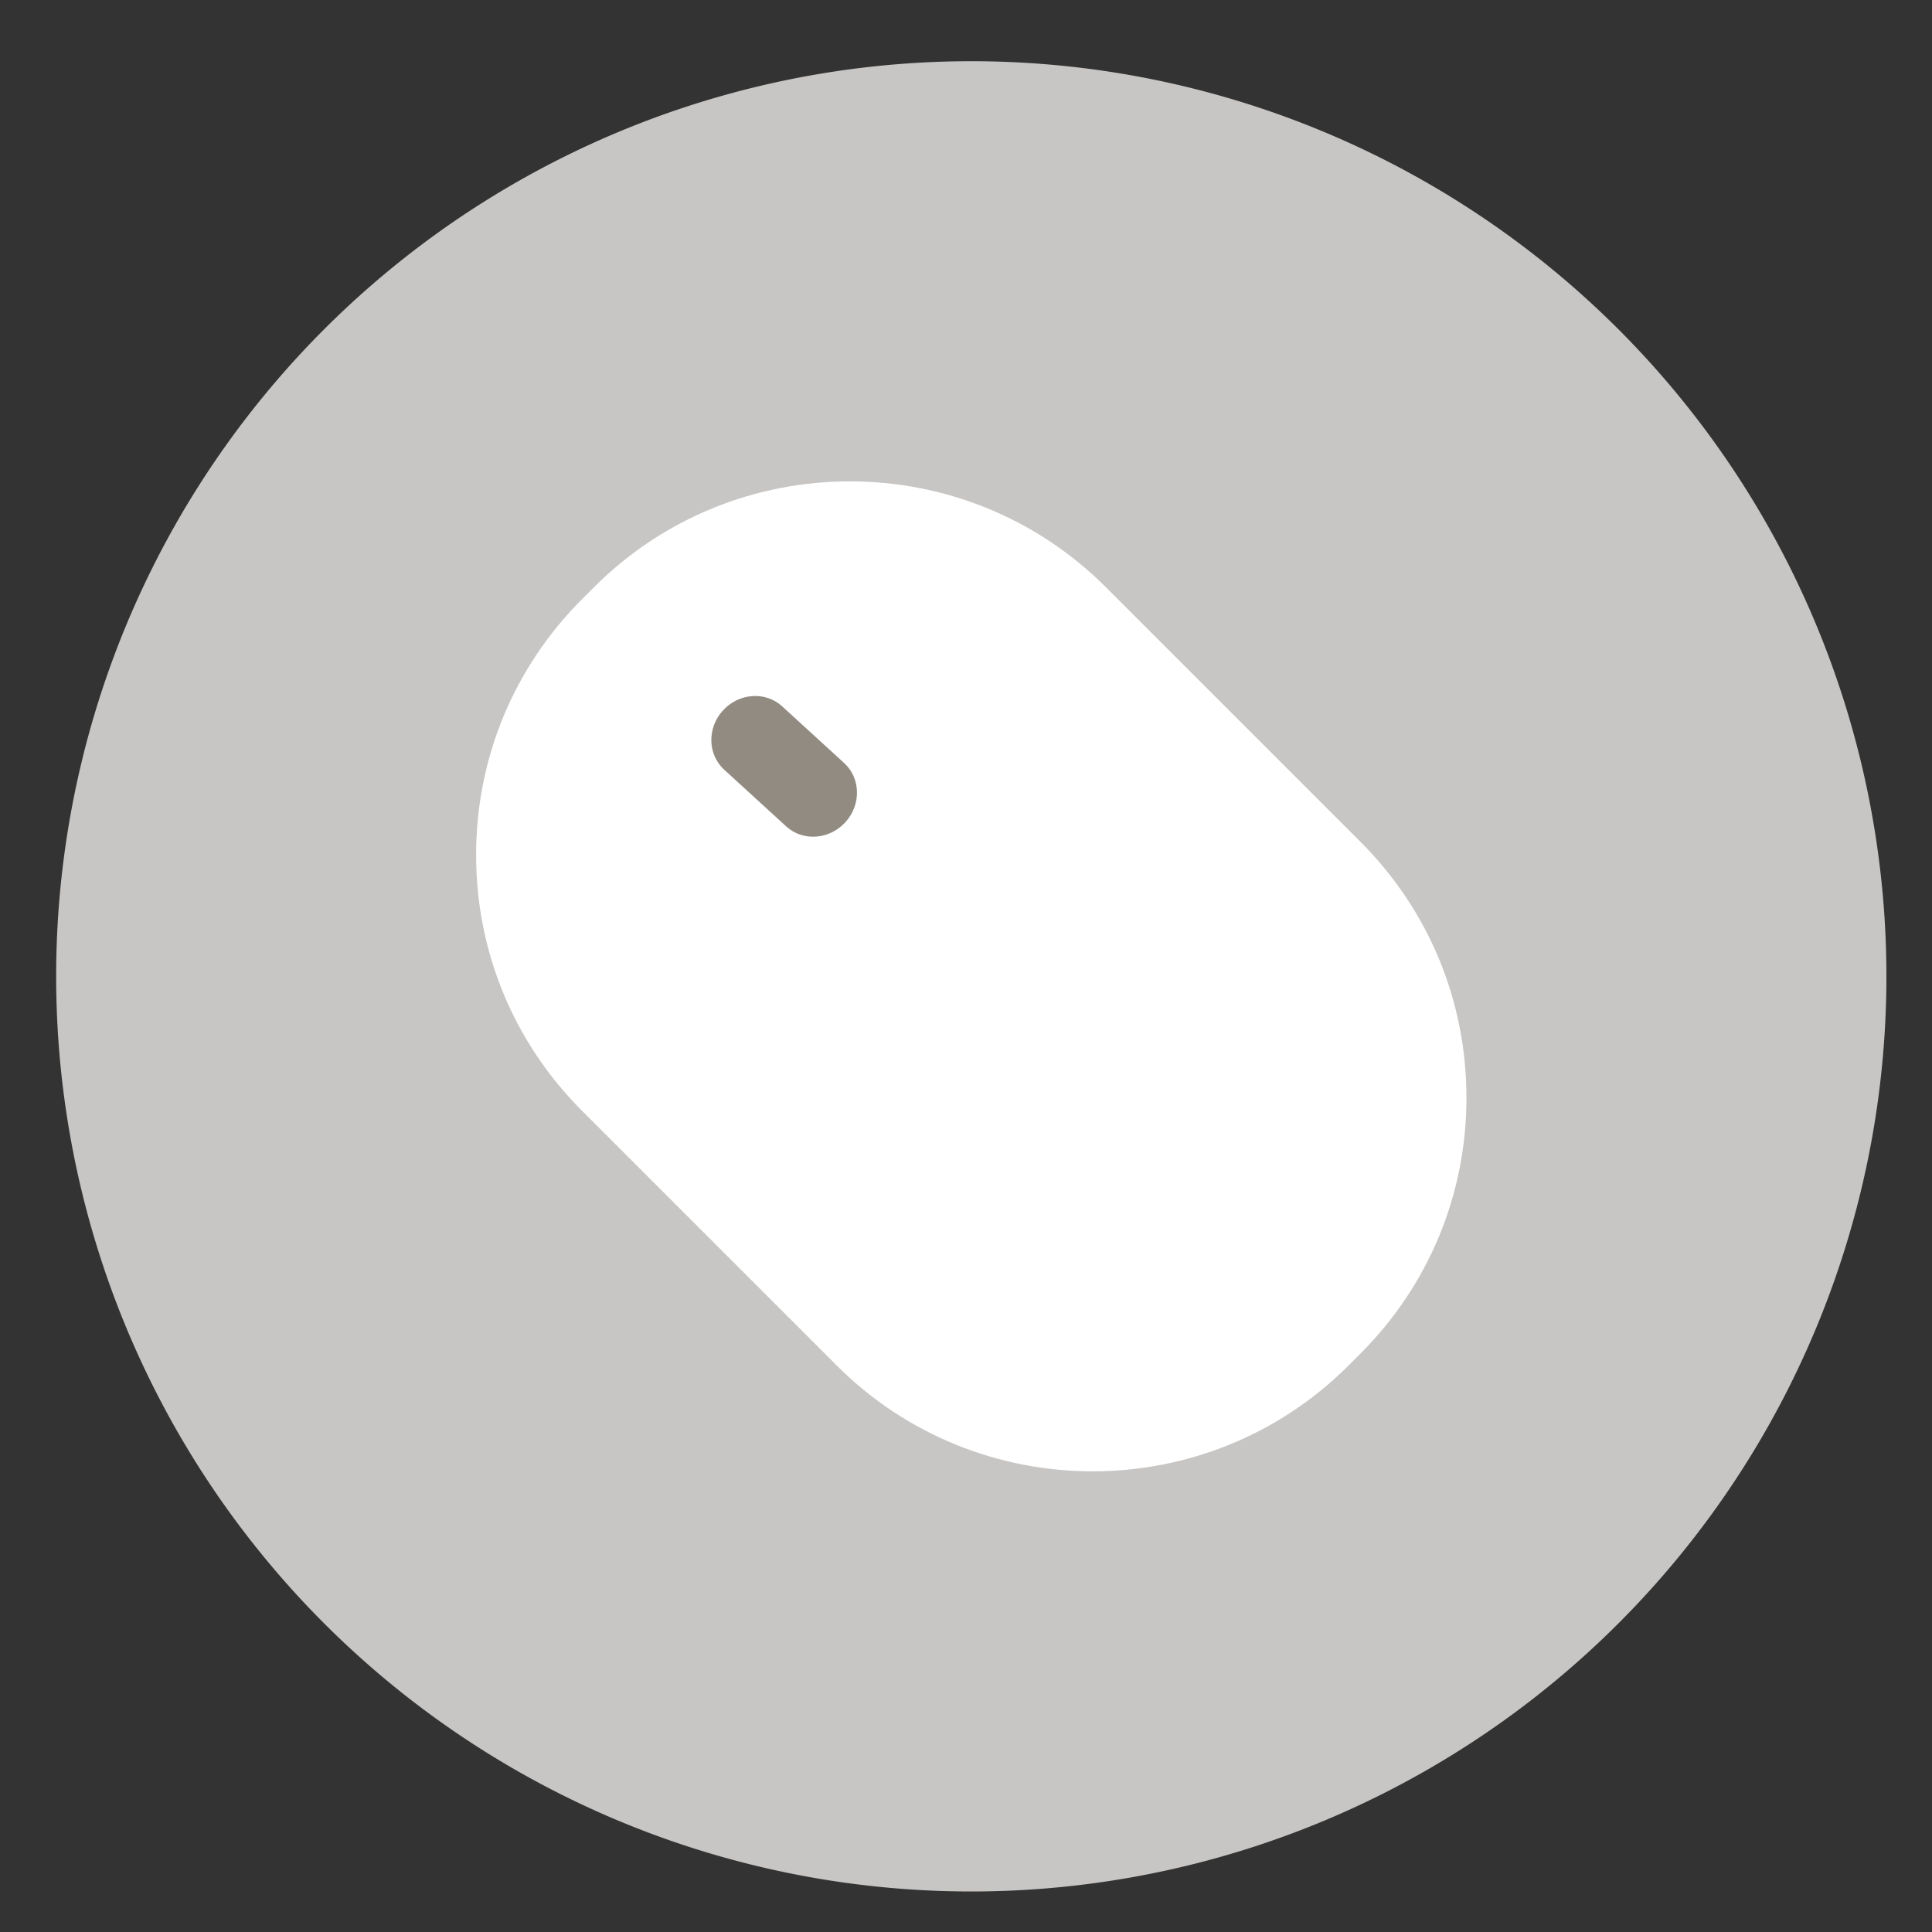
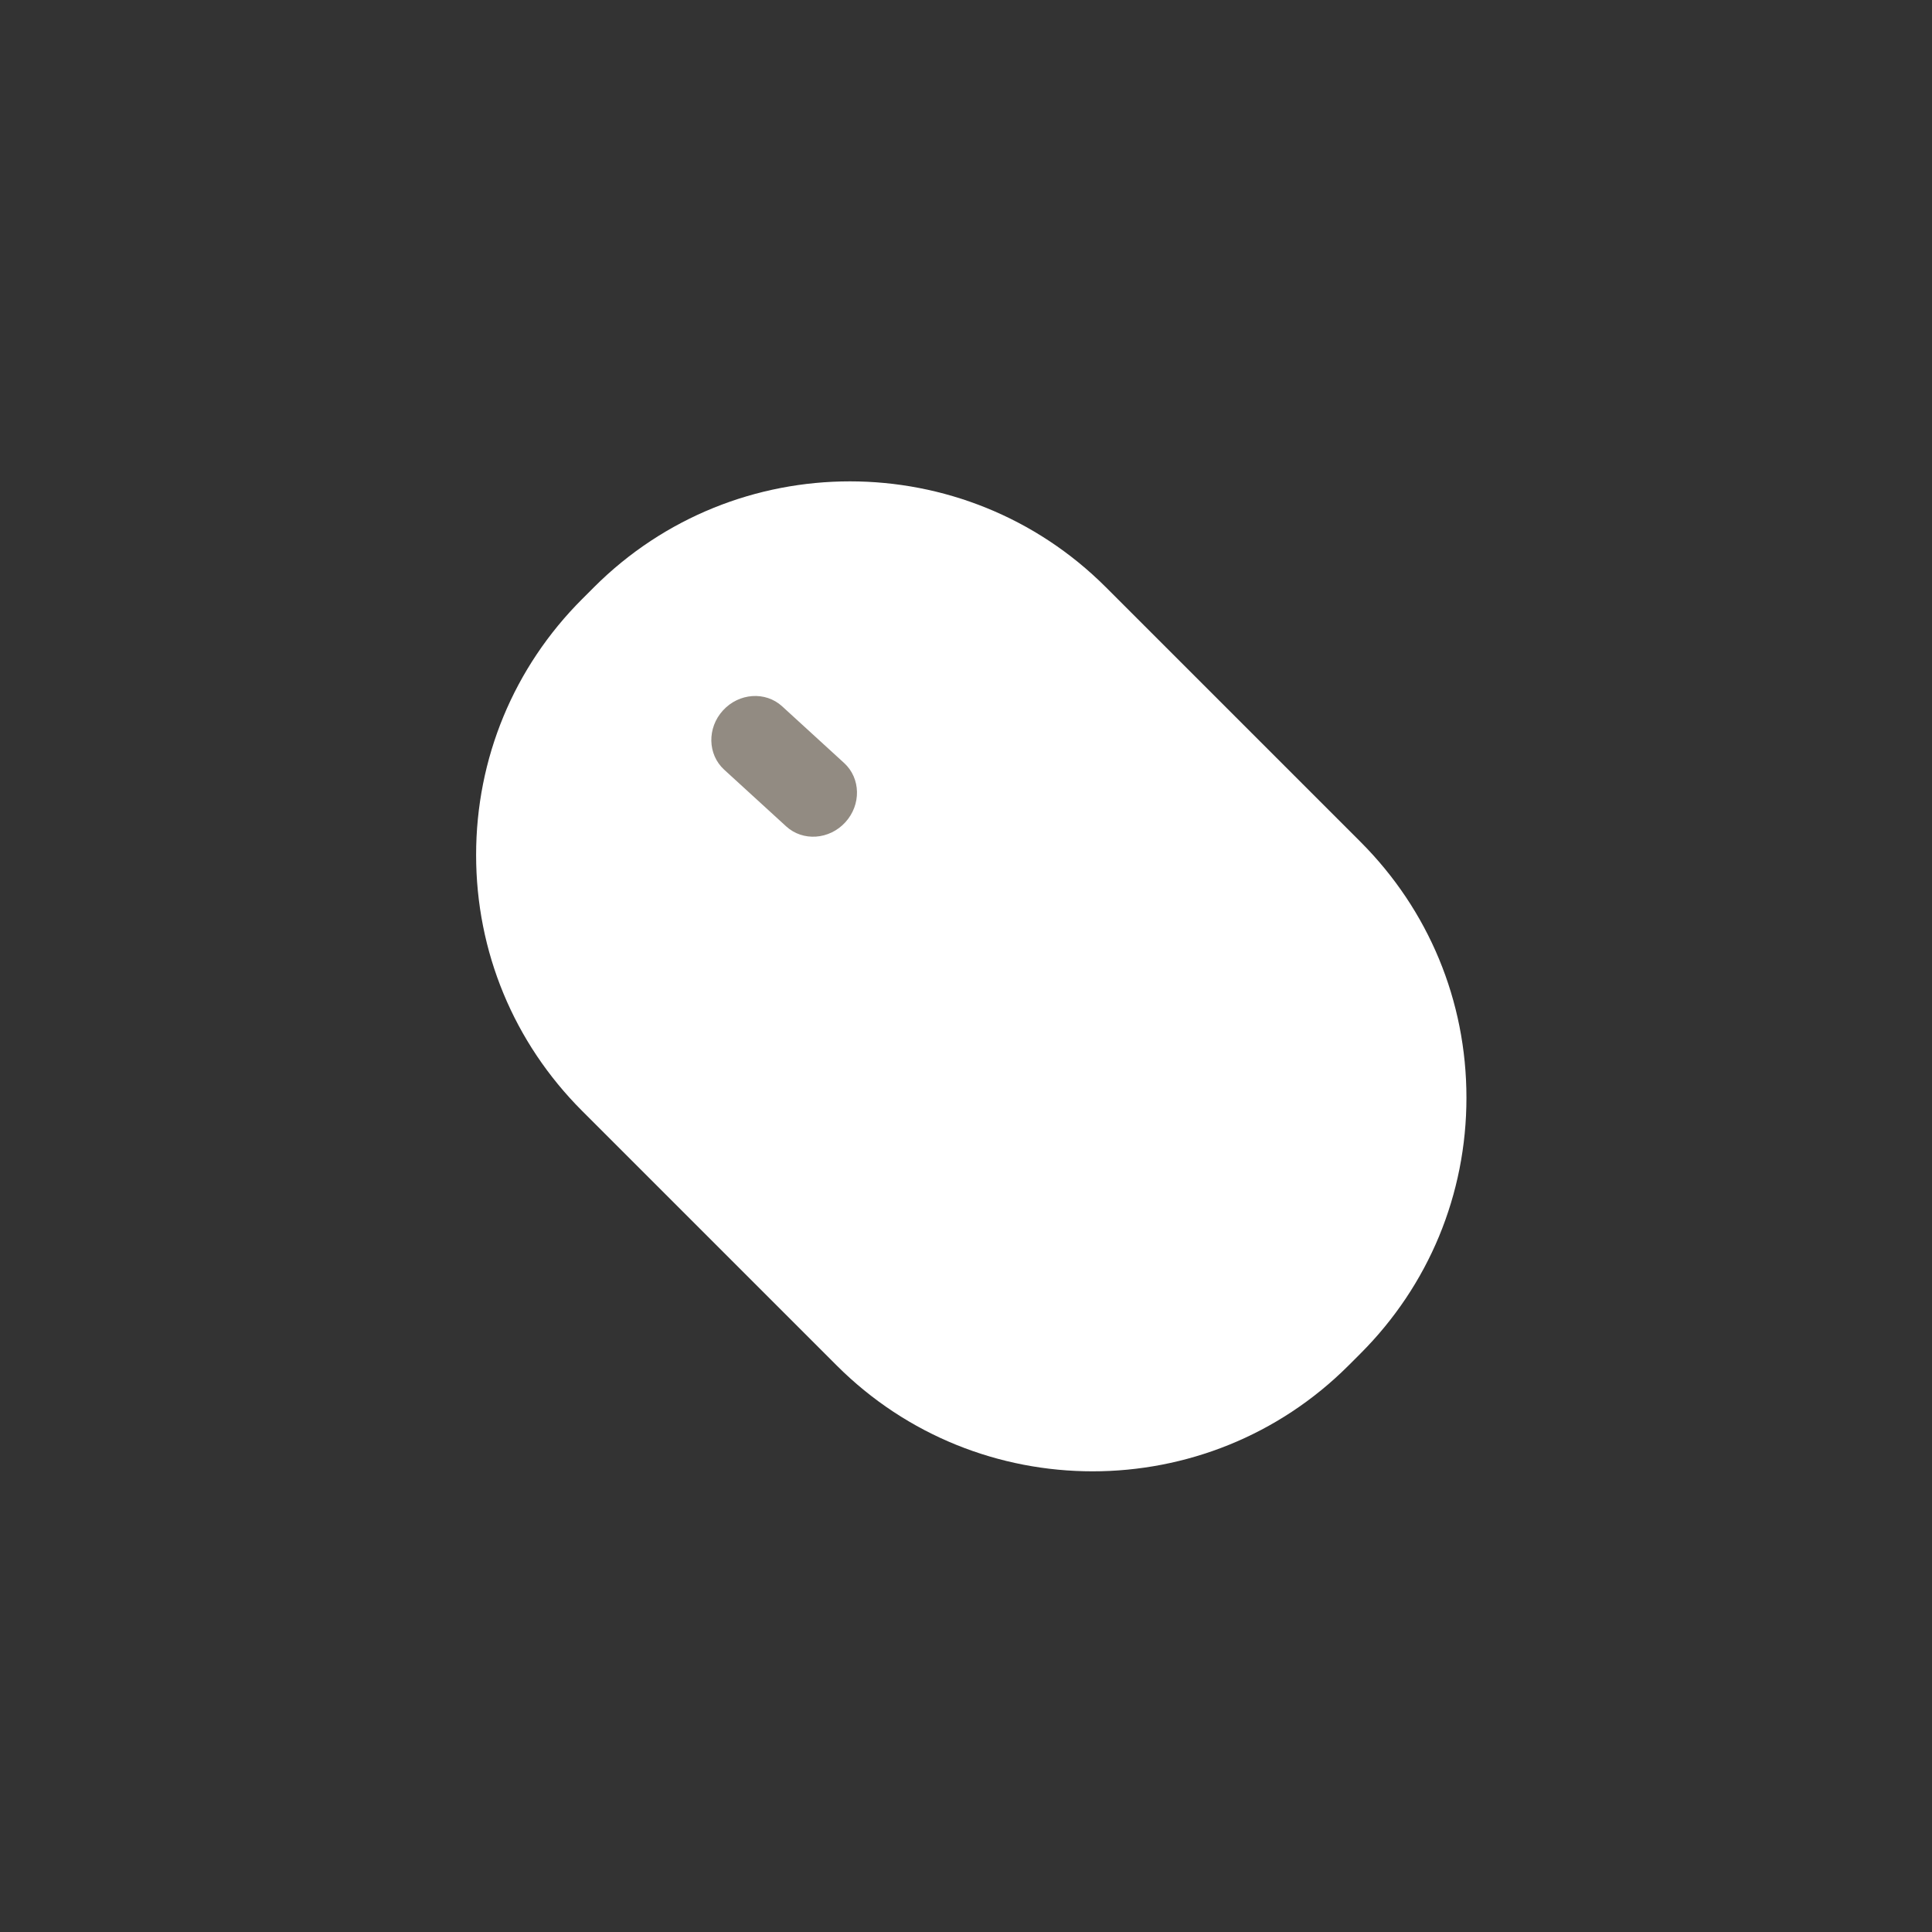
<svg xmlns="http://www.w3.org/2000/svg" width="800px" height="800px" viewBox="0 0 1024 1024" class="icon" version="1.1">
  <rect x="0" y="0" width="1024" height="1024" fill="#333333" stroke="none" />
-   <path d="M514.801 517.484m-485.038 0a485.038 485.038 0 1 0 970.076 0 485.038 485.038 0 1 0-970.076 0Z" fill="#C8C6C4" />
  <path d="M777.247 581.796c0 51.236-19.953 99.41-56.192 135.639l-6.303 6.303c-74.783 74.793-196.485 74.793-271.278 0L308.536 588.8c-36.229-36.224-56.187-84.393-56.187-135.634s19.953-99.41 56.187-135.639l6.303-6.303c74.793-74.793 196.49-74.793 271.283 0l134.932 134.932c36.239 36.229 56.192 84.398 56.192 135.639z" fill="#FFFFFF" />
-   <path d="M448.041 435.83c-8.484 9.277-22.523 10.245-31.355 2.166l-32.855-30.044c-8.832-8.079-9.119-22.149-0.635-31.421 8.484-9.277 22.523-10.245 31.355-2.166l32.855 30.044c8.832 8.074 9.119 22.144 0.635 31.421z" fill="#928B82" />
+   <path d="M448.041 435.83c-8.484 9.277-22.523 10.245-31.355 2.166l-32.855-30.044c-8.832-8.079-9.119-22.149-0.635-31.421 8.484-9.277 22.523-10.245 31.355-2.166l32.855 30.044c8.832 8.074 9.119 22.144 0.635 31.421" fill="#928B82" />
</svg>